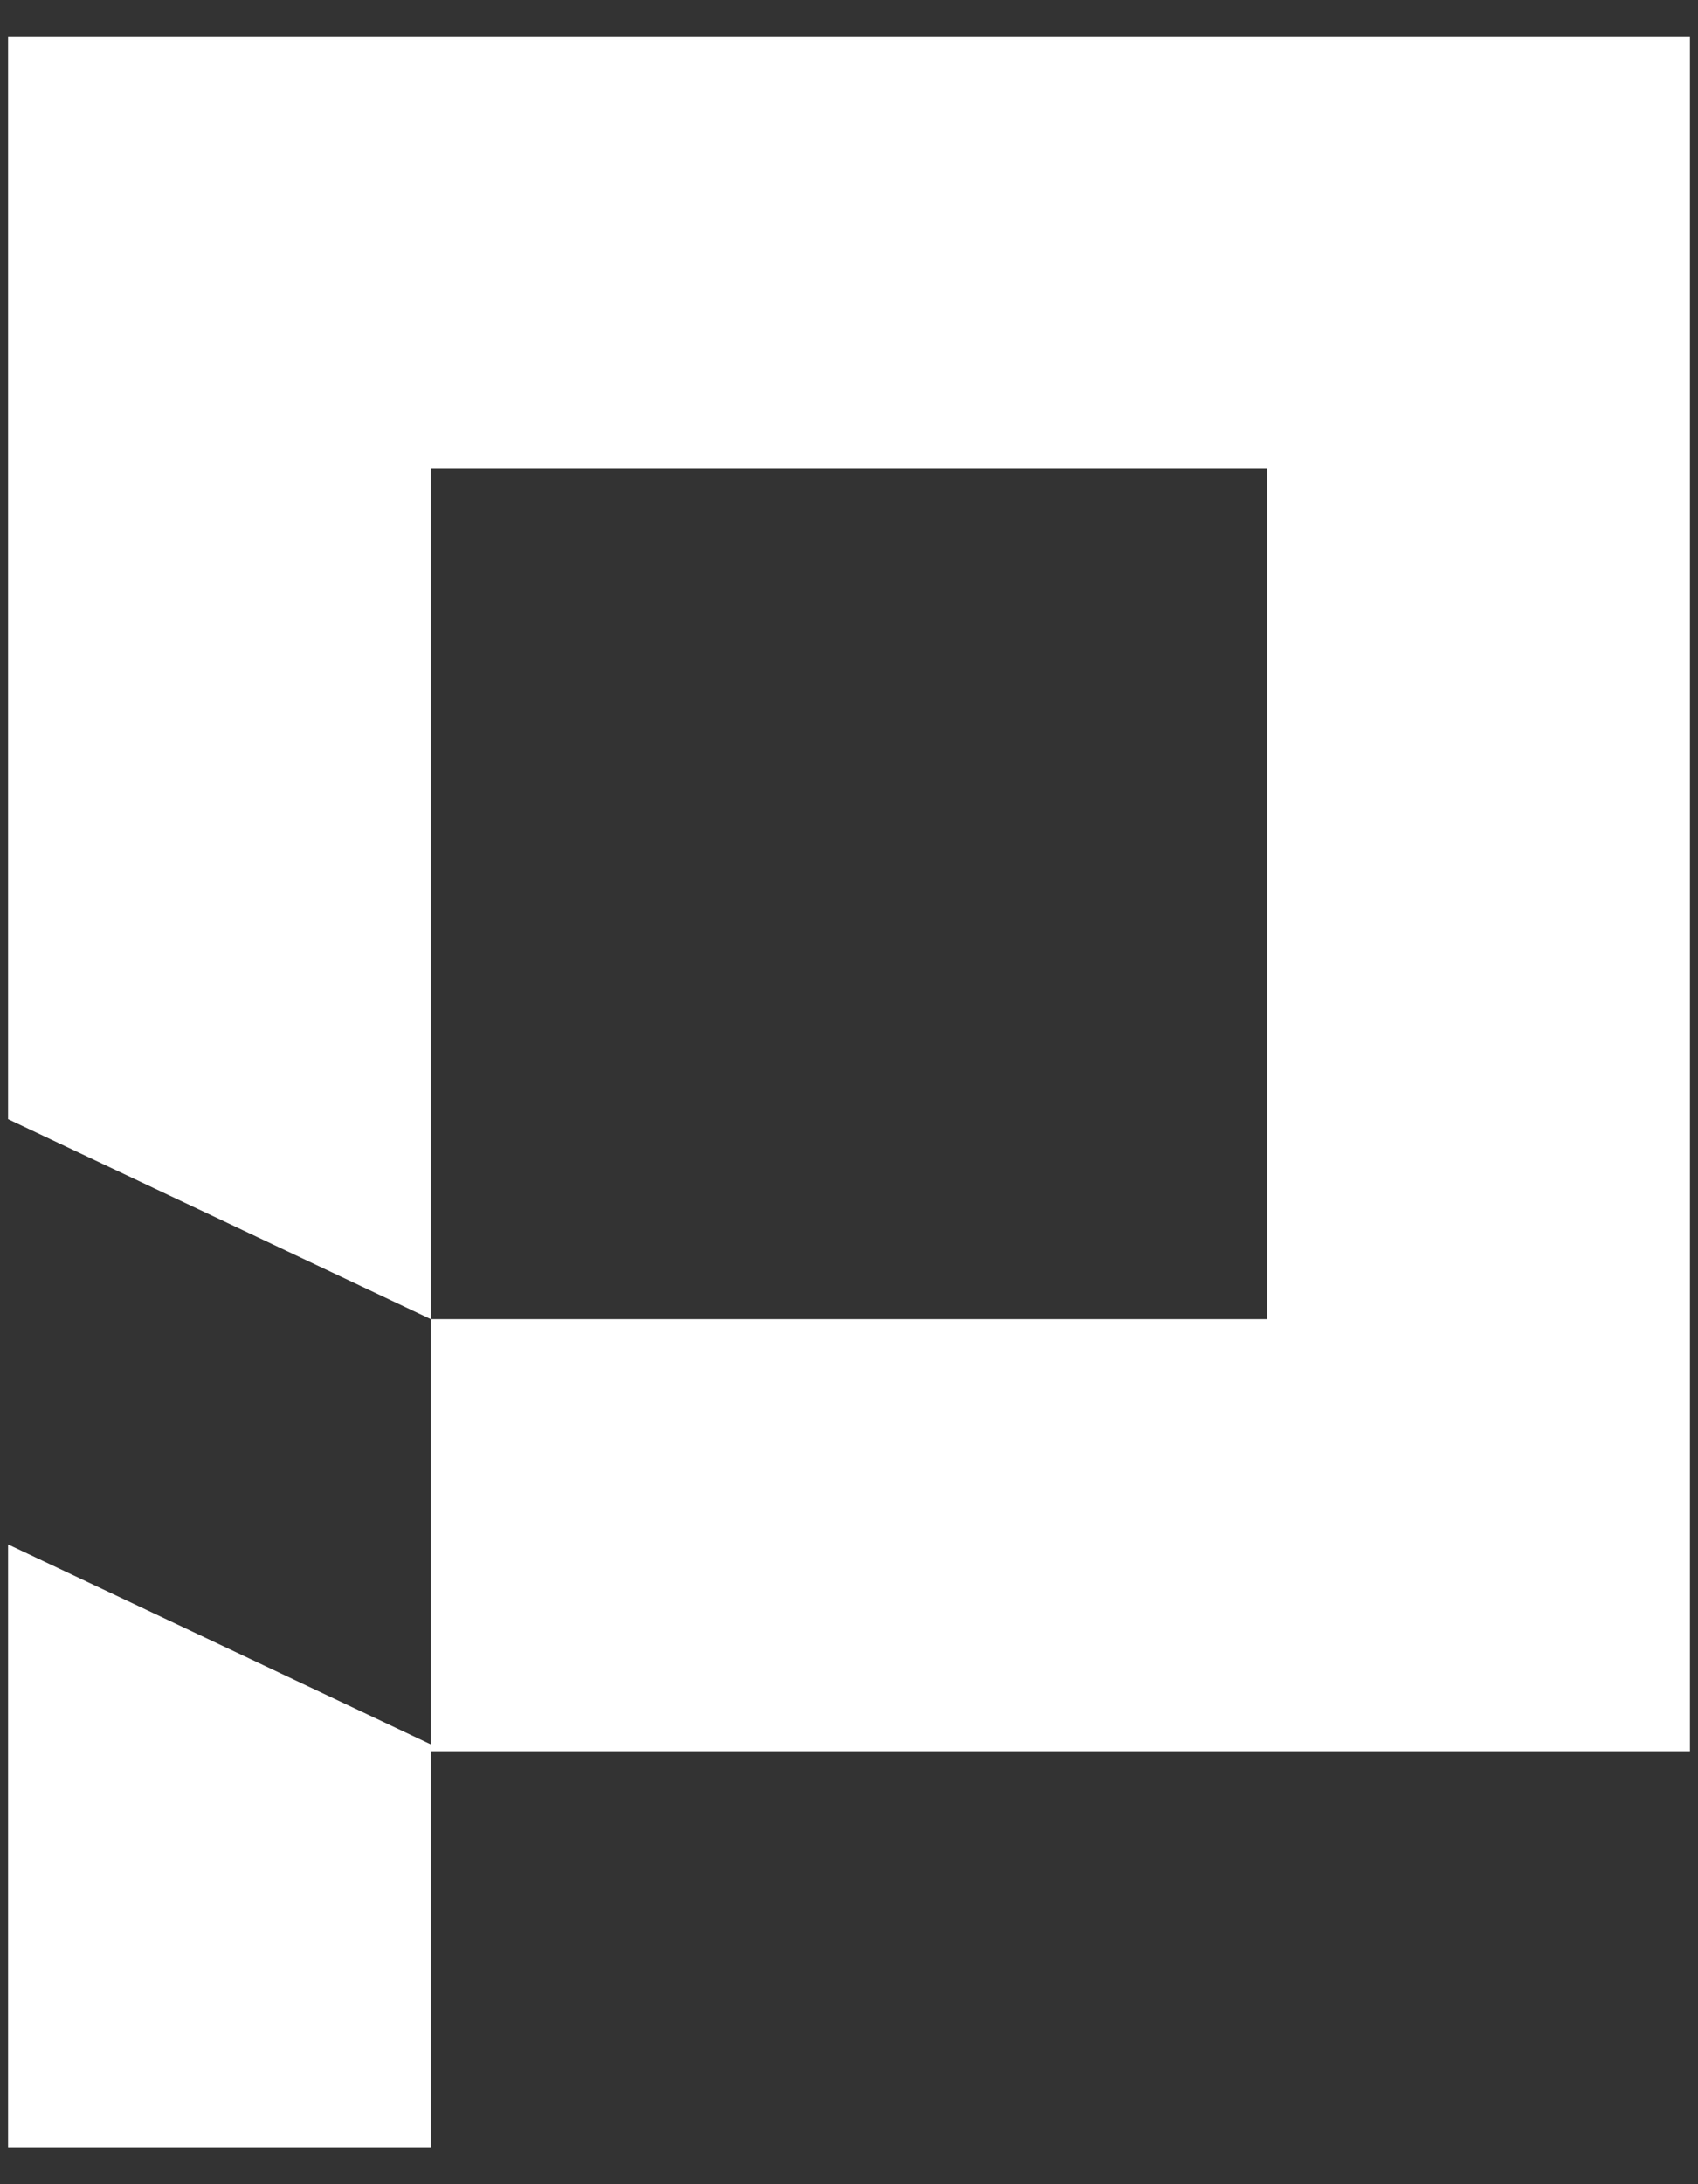
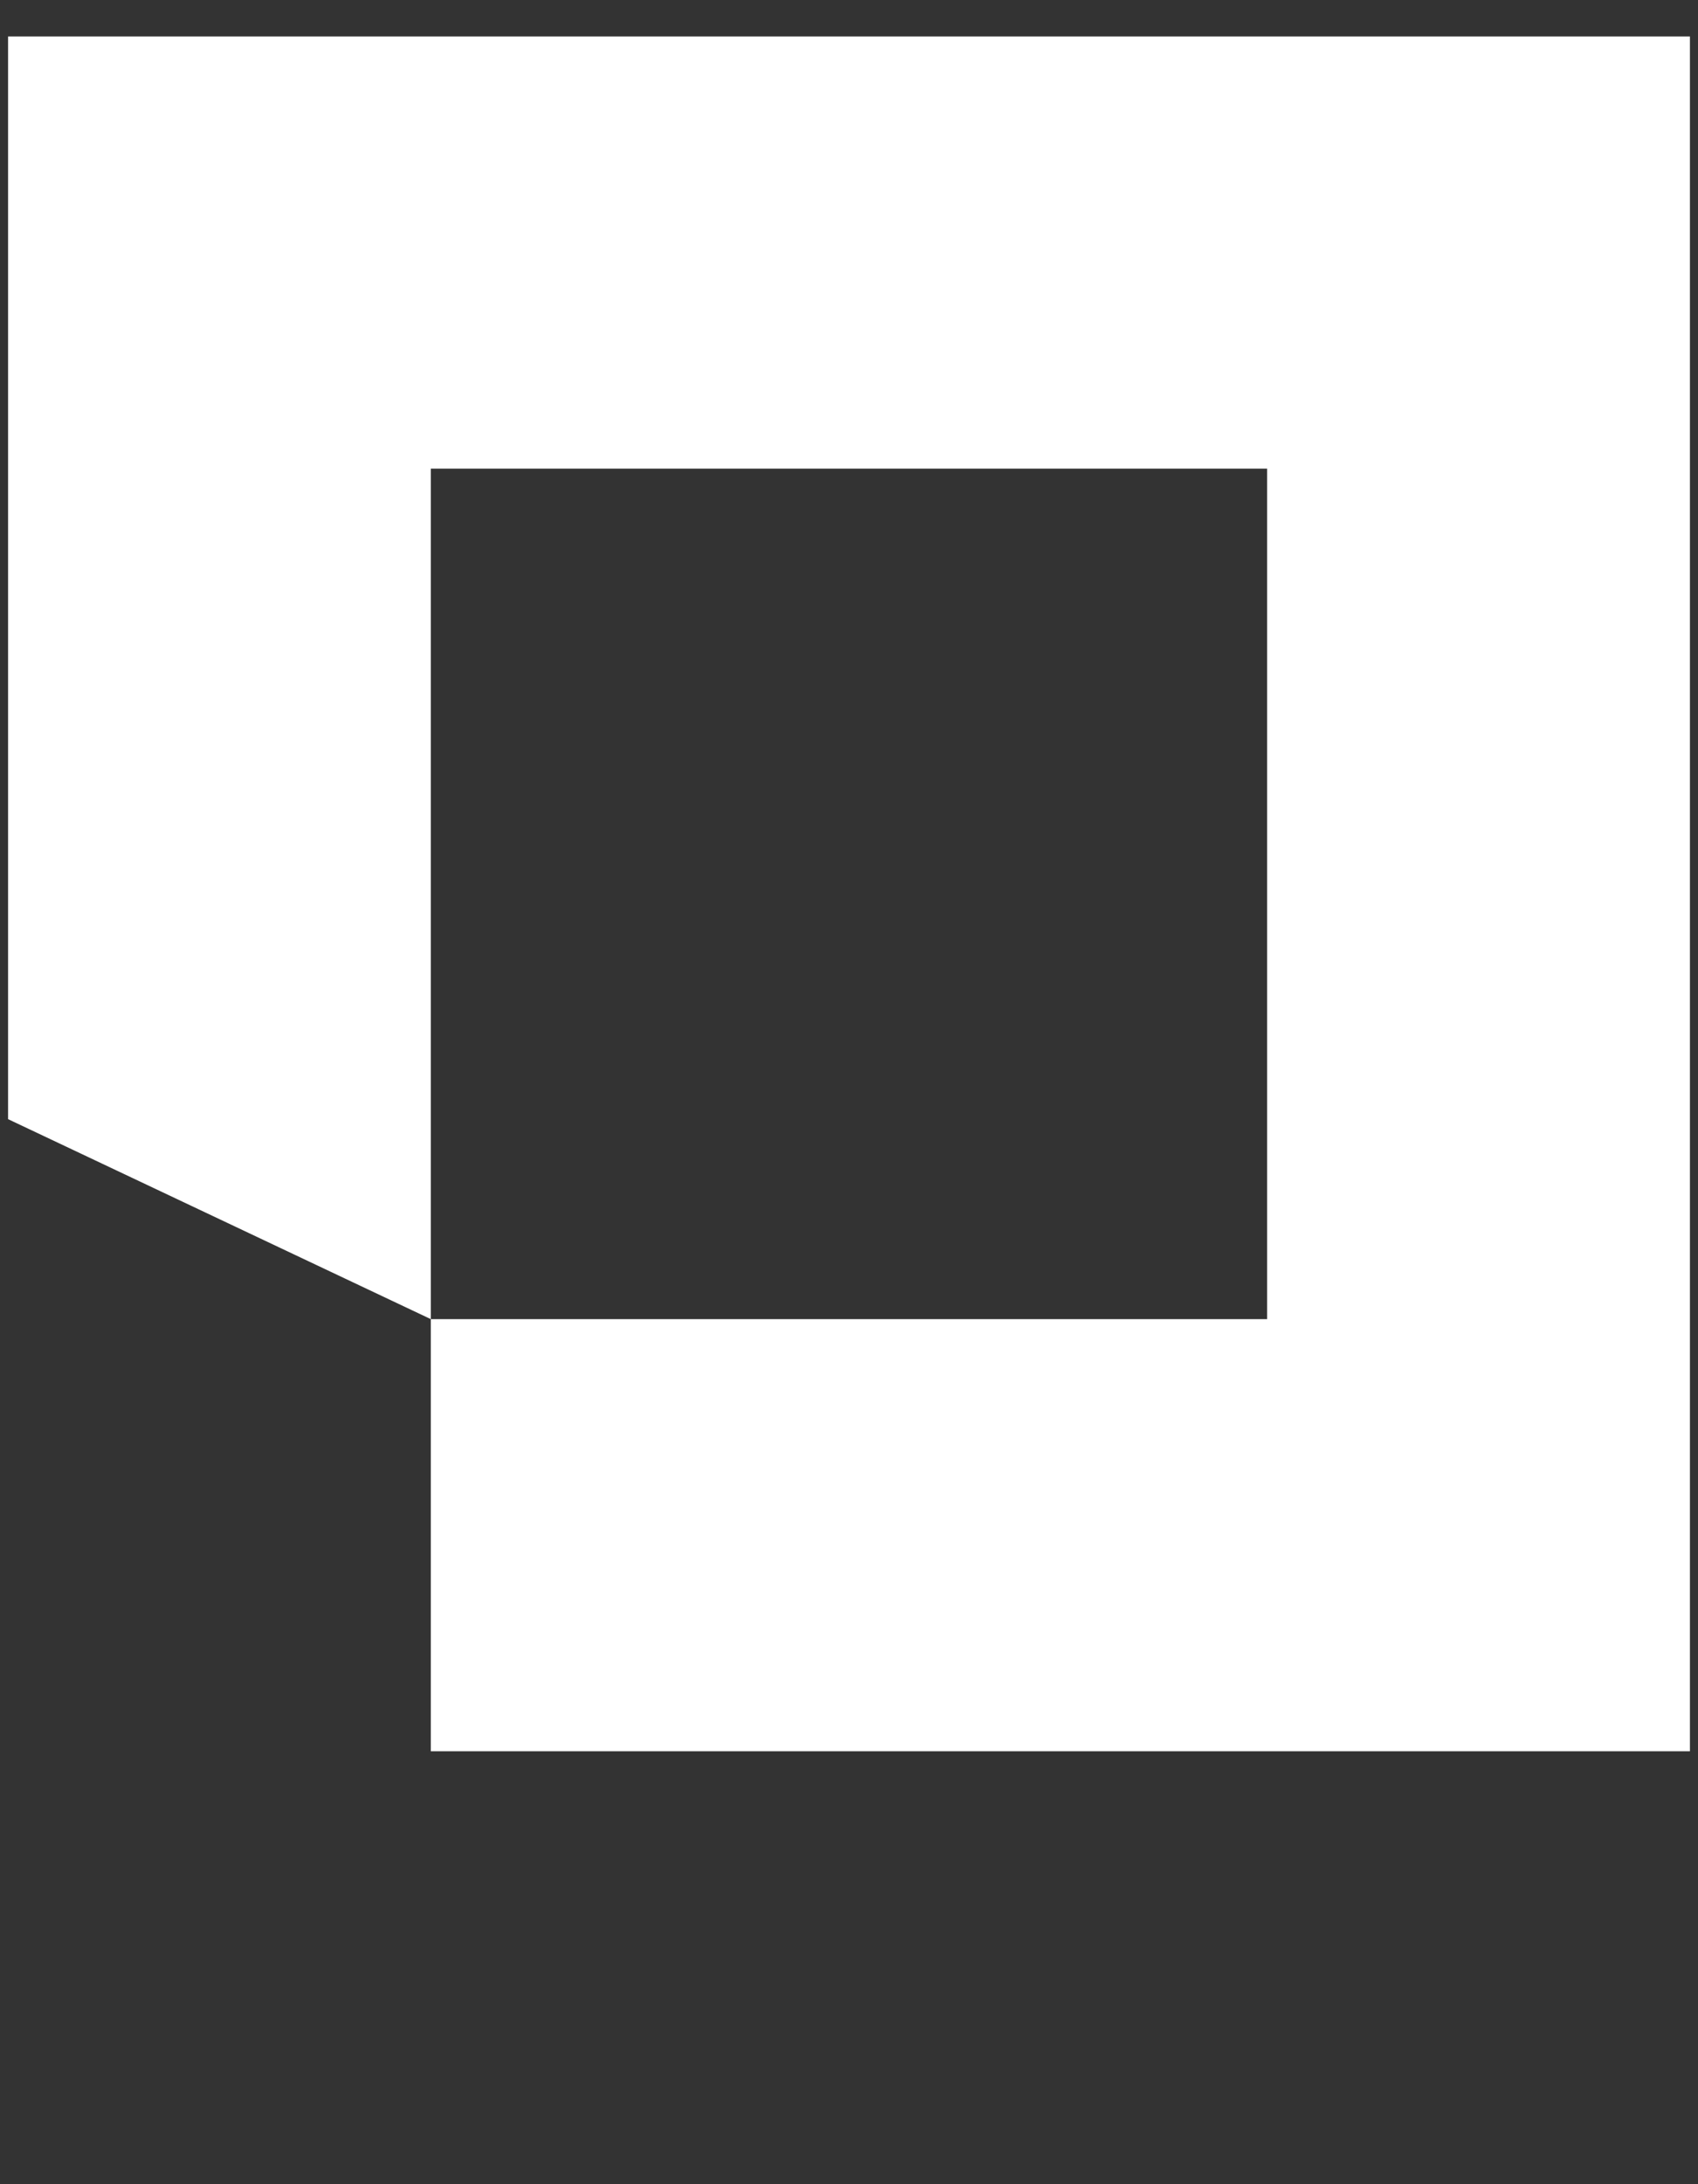
<svg xmlns="http://www.w3.org/2000/svg" width="28" height="36" viewBox="0 0 28 36" fill="none">
  <rect x="0" y="0" width="28" height="36" fill="#333333" stroke="none" />
  <path fill-rule="evenodd" clip-rule="evenodd" d="M27.867 0.601H0.133V18.446L7.104 21.742V7.724H20.895V21.742H7.104V28.865H27.867V0.601Z" fill="white" />
-   <path d="M0.133 25.455L7.104 28.751V35.4H0.133L0.133 25.455Z" fill="white" />
</svg>